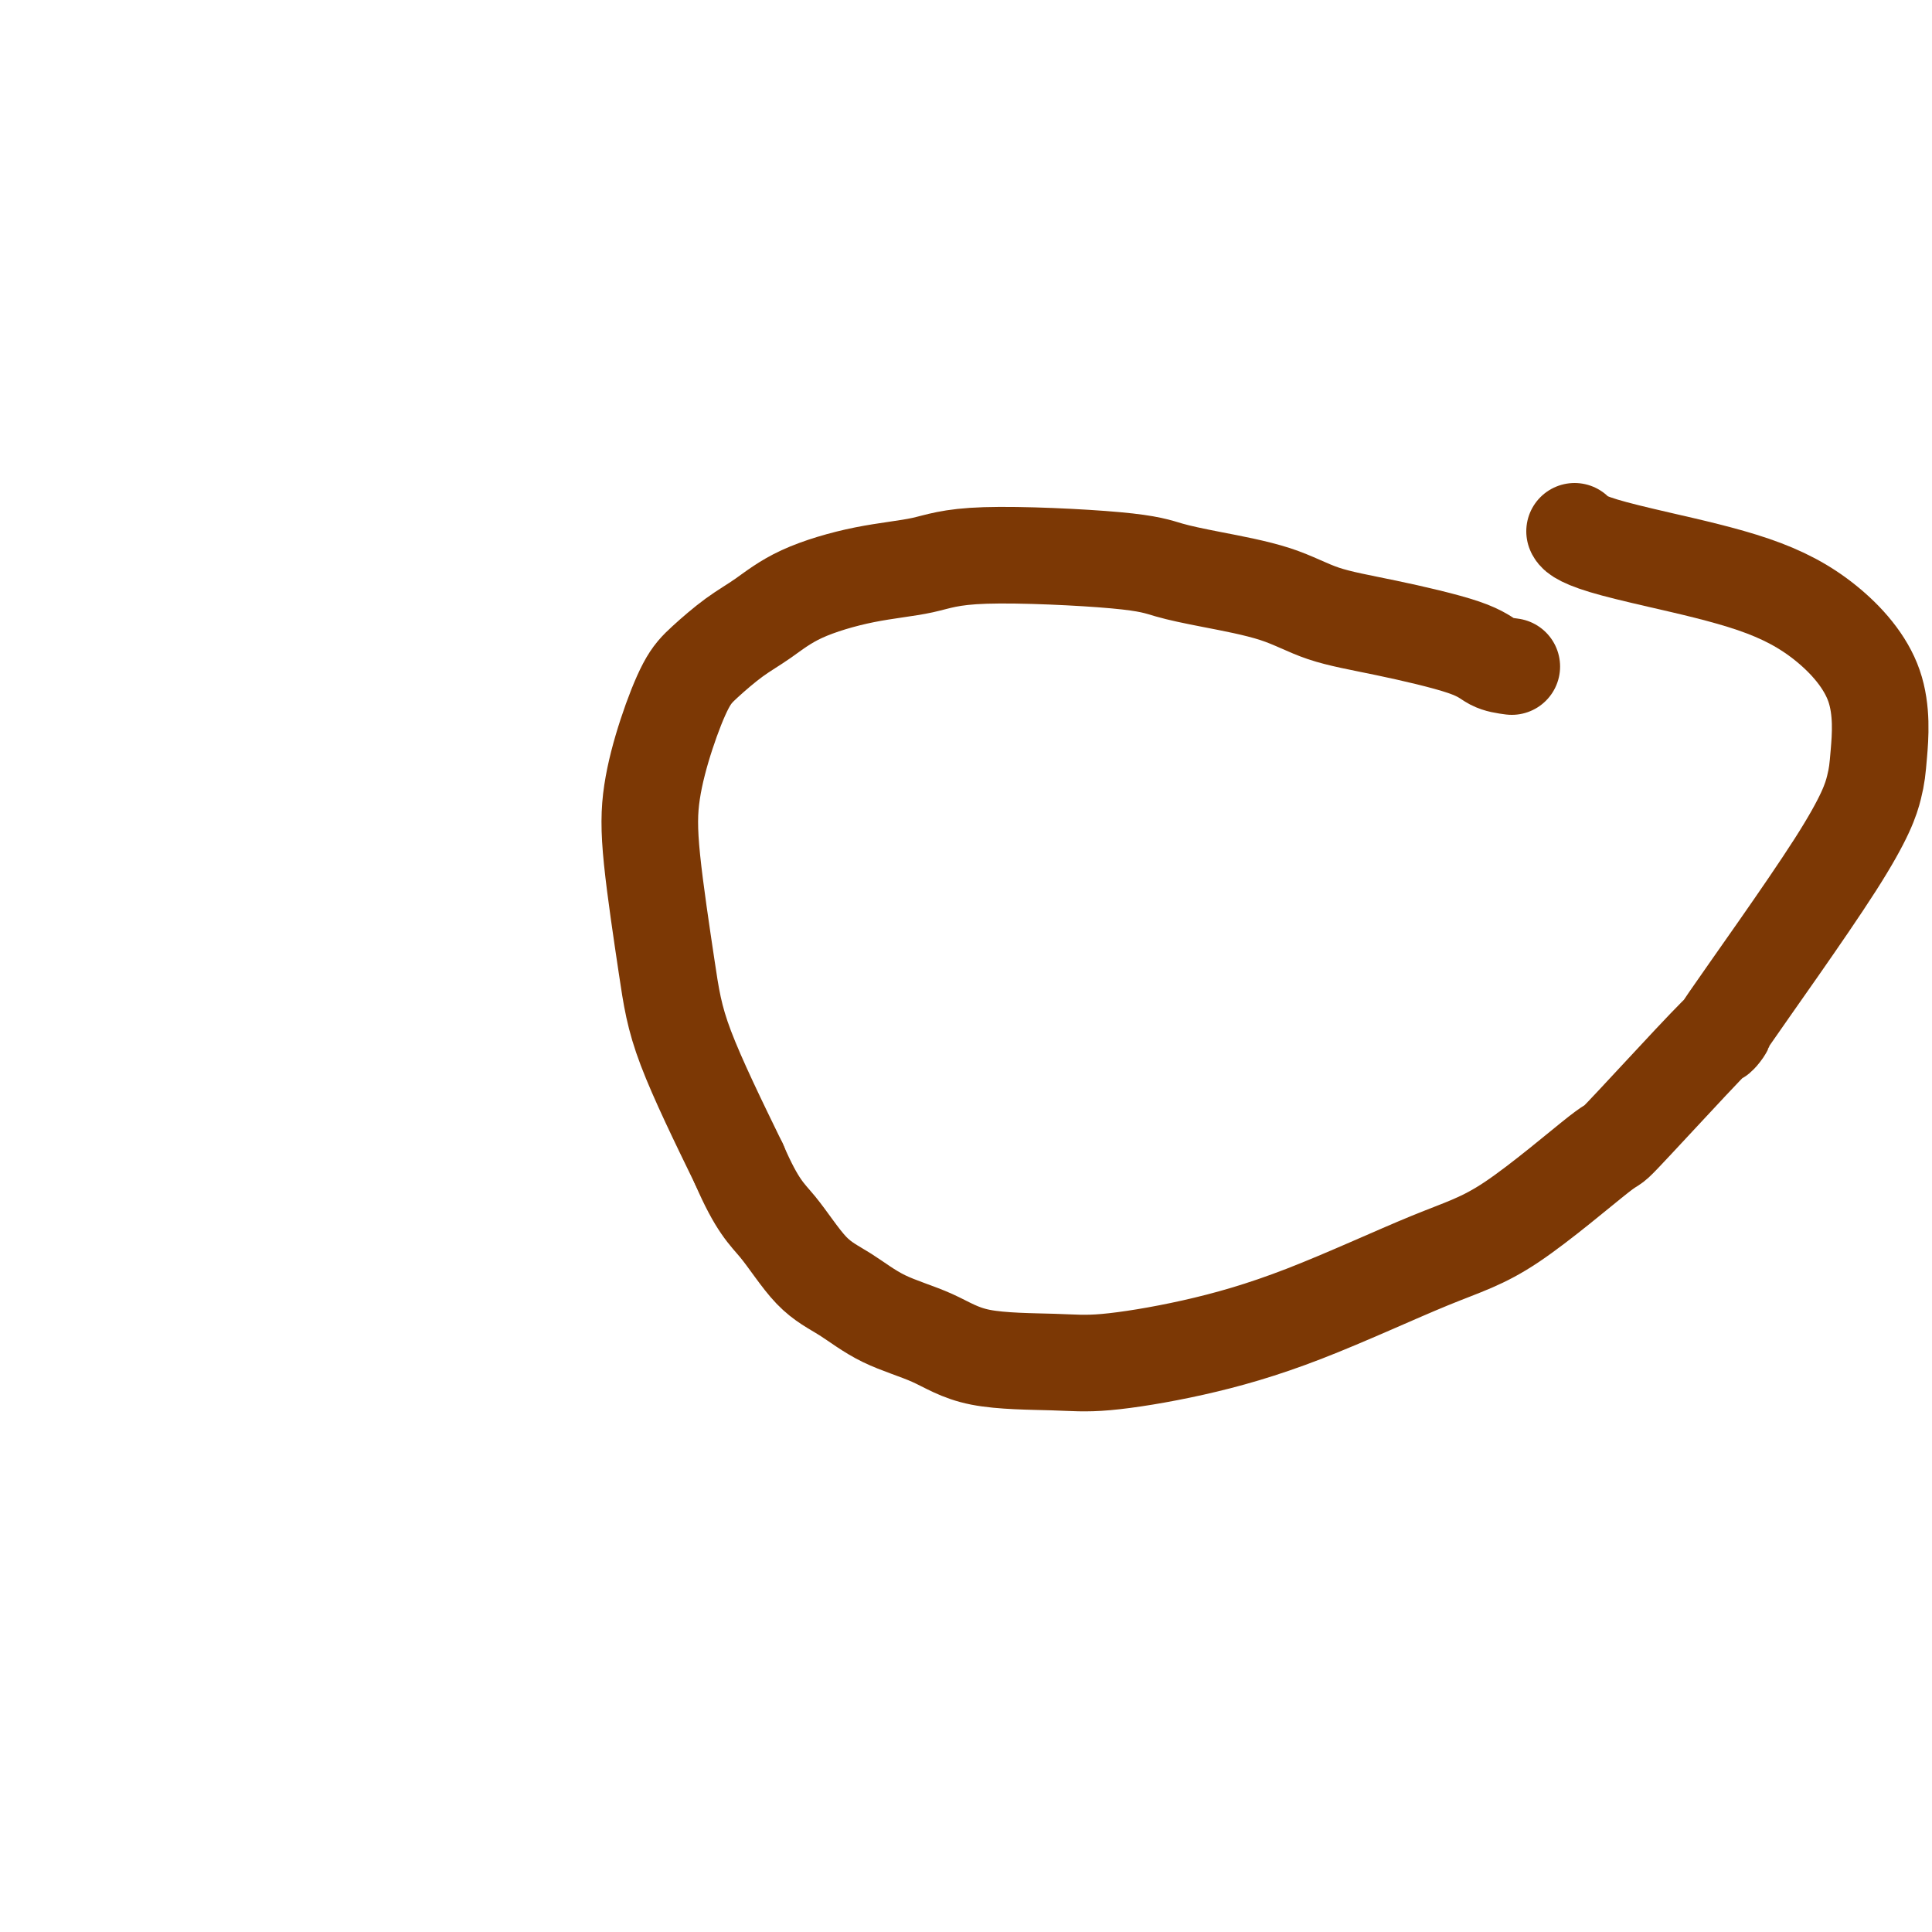
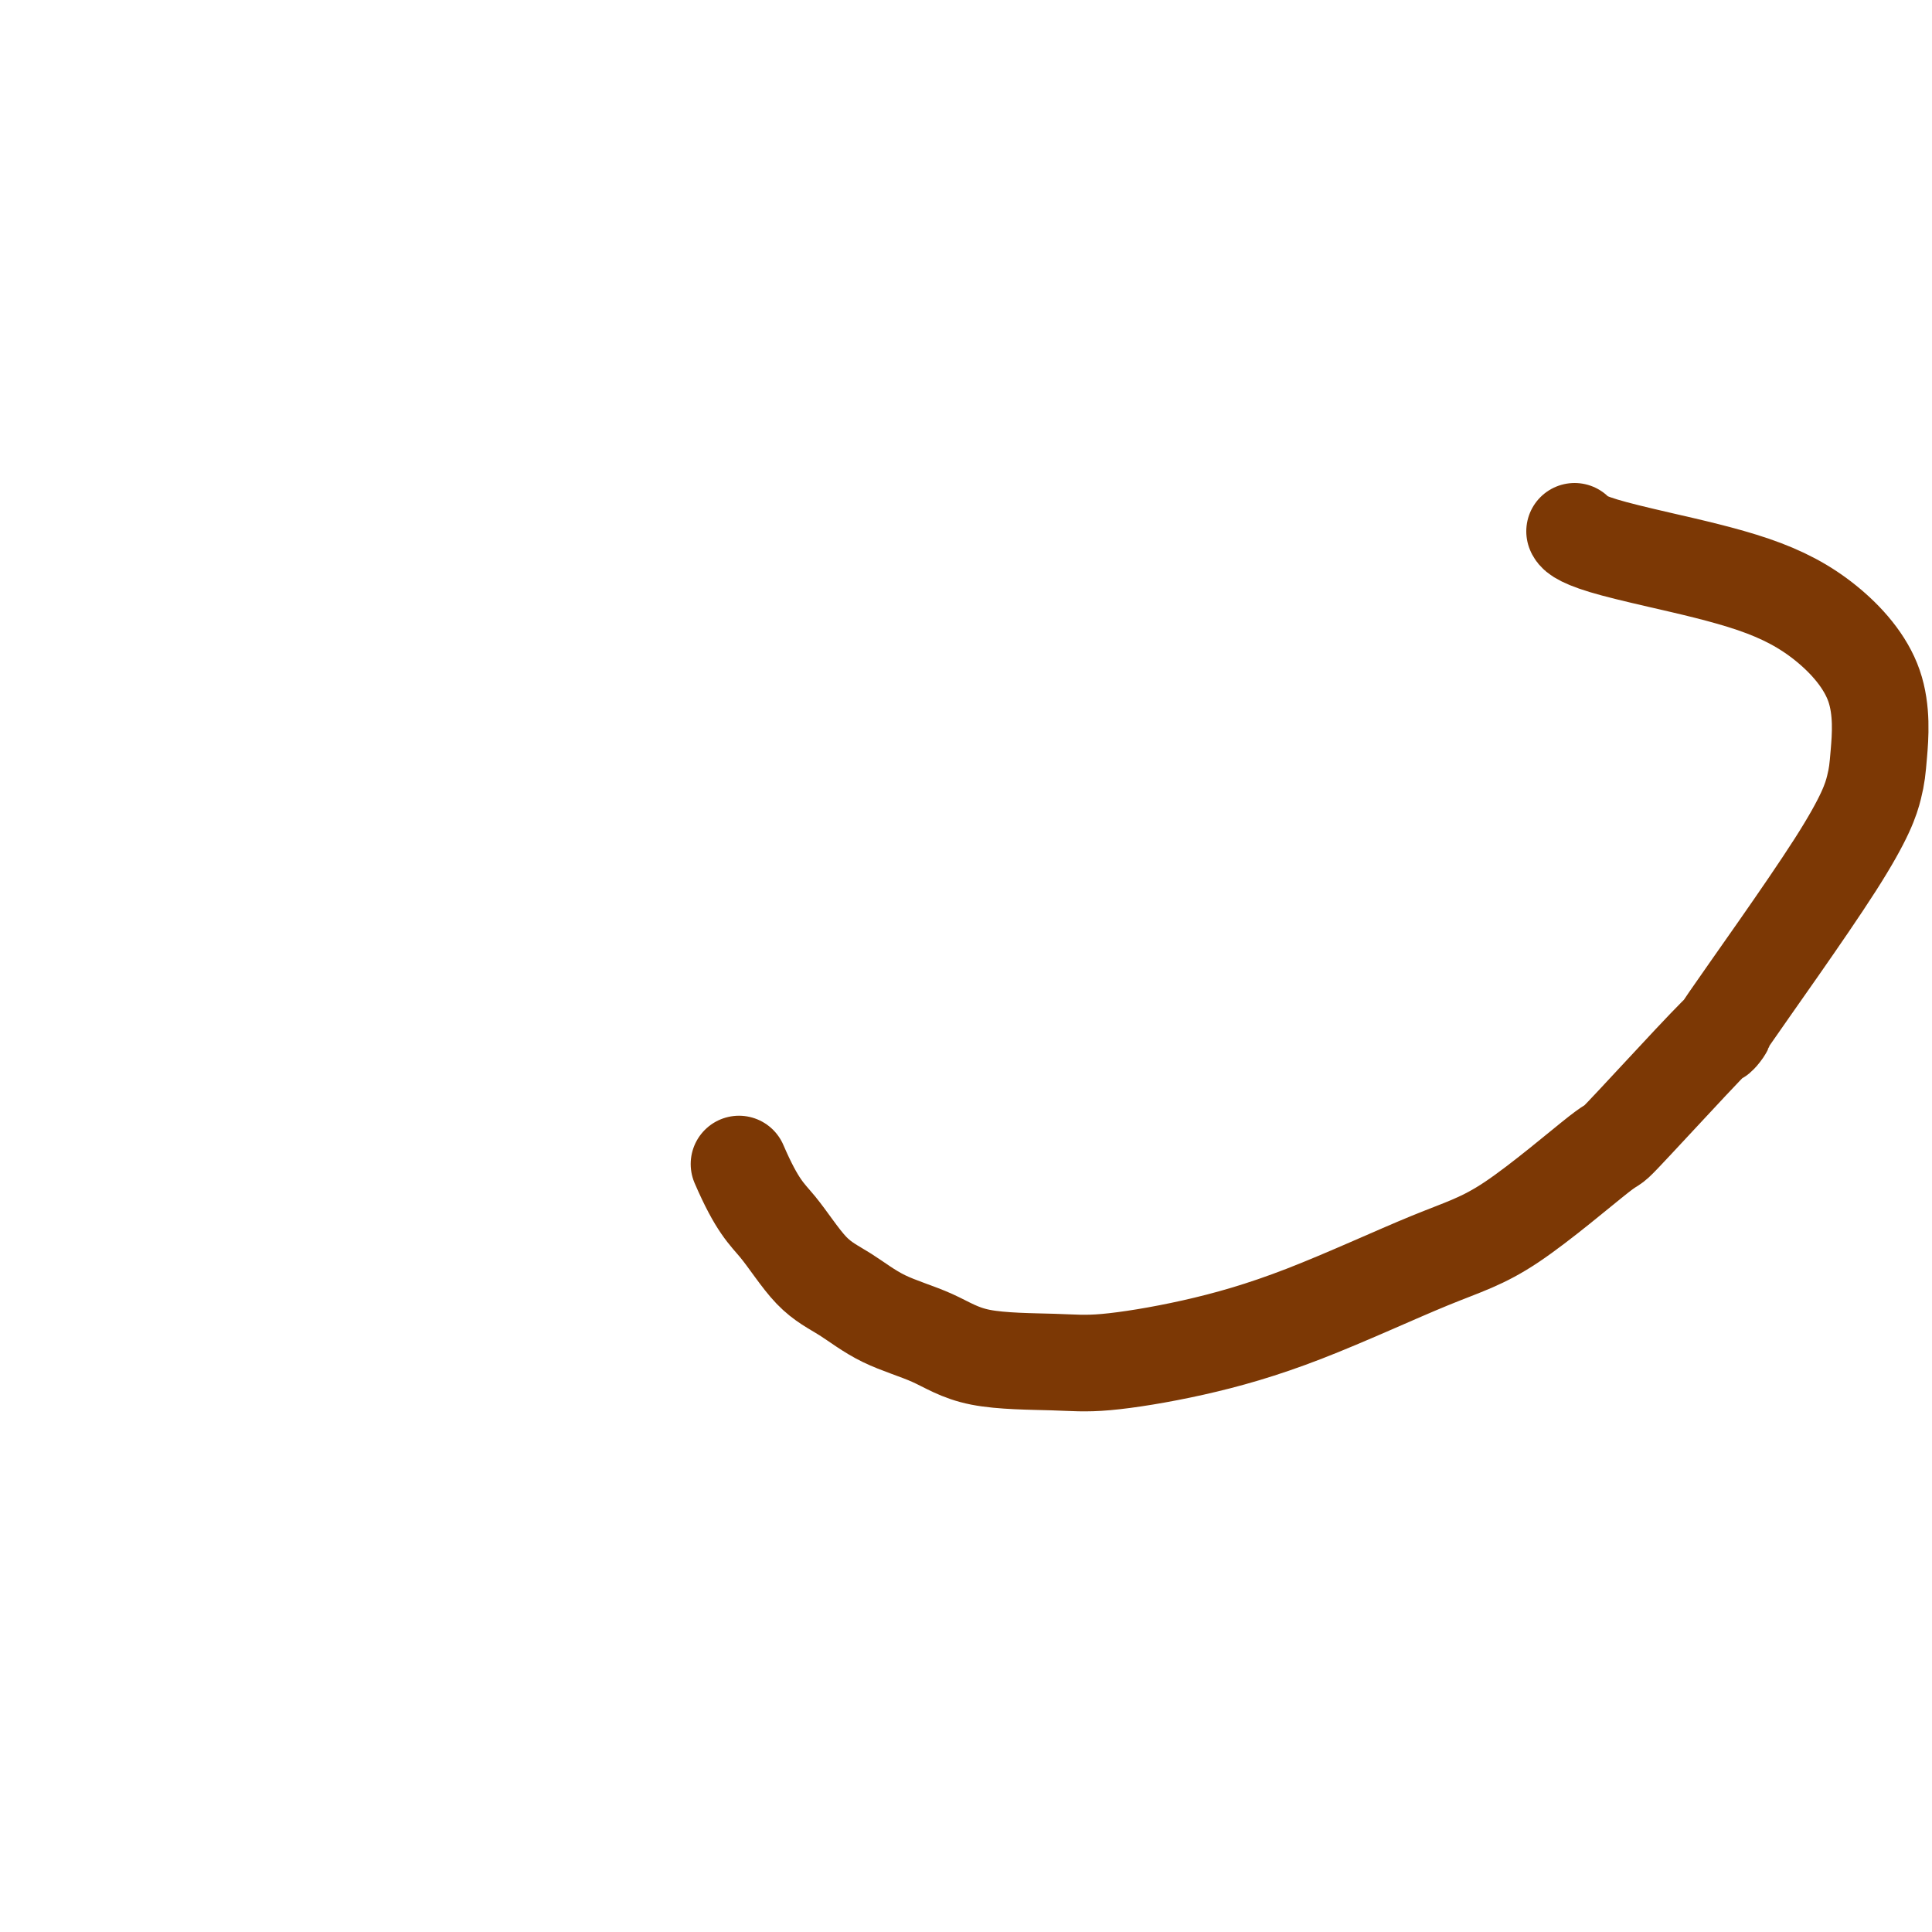
<svg xmlns="http://www.w3.org/2000/svg" viewBox="0 0 400 400" version="1.1">
  <g fill="none" stroke="#7C3805" stroke-width="20" stroke-linecap="round" stroke-linejoin="round">
-     <path d="M313,138c-1.406,-0.187 -2.813,-0.374 -4,-1c-1.187,-0.626 -2.156,-1.690 -6,-3c-3.844,-1.310 -10.565,-2.865 -16,-4c-5.435,-1.135 -9.585,-1.851 -13,-3c-3.415,-1.149 -6.095,-2.730 -10,-4c-3.905,-1.270 -9.036,-2.229 -13,-3c-3.964,-0.771 -6.763,-1.354 -9,-2c-2.237,-0.646 -3.912,-1.353 -11,-2c-7.088,-0.647 -19.588,-1.233 -27,-1c-7.412,0.233 -9.737,1.285 -13,2c-3.263,0.715 -7.464,1.093 -12,2c-4.536,0.907 -9.405,2.342 -13,4c-3.595,1.658 -5.914,3.540 -8,5c-2.086,1.460 -3.939,2.497 -6,4c-2.061,1.503 -4.331,3.473 -6,5c-1.669,1.527 -2.739,2.612 -4,5c-1.261,2.388 -2.713,6.078 -4,10c-1.287,3.922 -2.408,8.076 -3,12c-0.592,3.924 -0.653,7.619 0,14c0.653,6.381 2.022,15.449 3,22c0.978,6.551 1.565,10.586 4,17c2.435,6.414 6.717,15.207 11,24" />
    <path d="M153,241c3.796,8.804 5.787,10.314 8,13c2.213,2.686 4.648,6.548 7,9c2.352,2.452 4.619,3.494 7,5c2.381,1.506 4.875,3.477 8,5c3.125,1.523 6.881,2.597 10,4c3.119,1.403 5.603,3.134 10,4c4.397,0.866 10.709,0.868 15,1c4.291,0.132 6.561,0.395 11,0c4.439,-0.395 11.048,-1.447 18,-3c6.952,-1.553 14.247,-3.608 23,-7c8.753,-3.392 18.964,-8.120 26,-11c7.036,-2.880 10.896,-3.913 17,-8c6.104,-4.087 14.453,-11.228 18,-14c3.547,-2.772 2.294,-1.174 5,-4c2.706,-2.826 9.373,-10.076 14,-15c4.627,-4.924 7.214,-7.523 7,-7c-0.214,0.523 -3.231,4.169 1,-2c4.231,-6.169 15.709,-22.153 22,-32c6.291,-9.847 7.394,-13.557 8,-16c0.606,-2.443 0.715,-3.620 1,-7c0.285,-3.380 0.744,-8.964 -1,-14c-1.744,-5.036 -5.693,-9.524 -10,-13c-4.307,-3.476 -8.972,-5.940 -15,-8c-6.028,-2.060 -13.419,-3.715 -19,-5c-5.581,-1.285 -9.352,-2.200 -12,-3c-2.648,-0.800 -4.175,-1.485 -5,-2c-0.825,-0.515 -0.950,-0.862 -1,-1c-0.050,-0.138 -0.025,-0.069 0,0" />
  </g>
</svg>